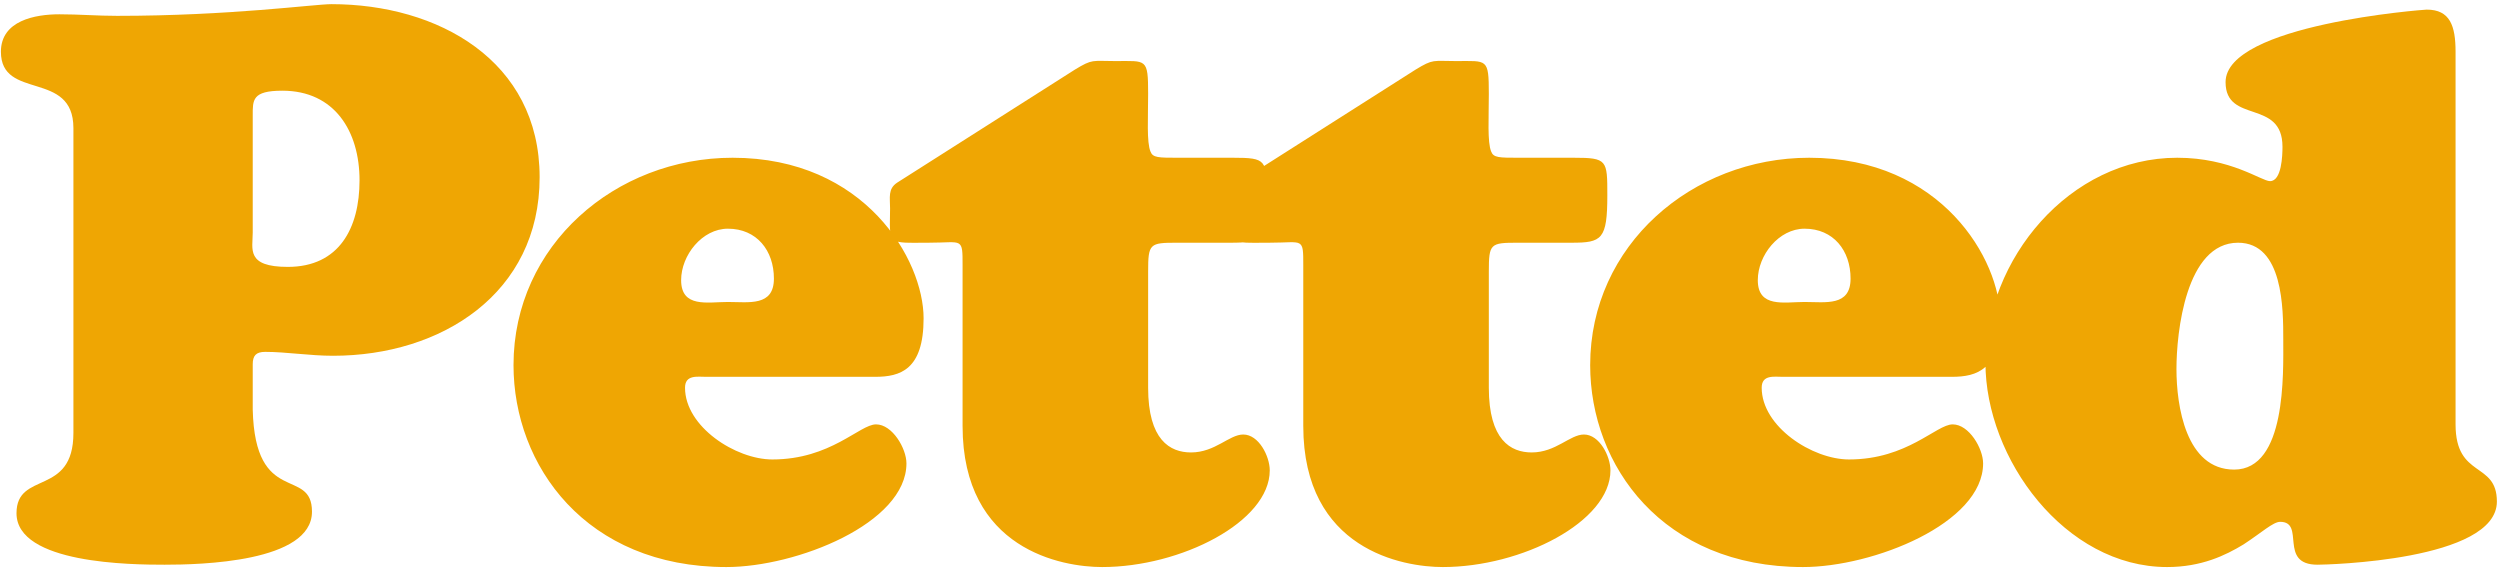
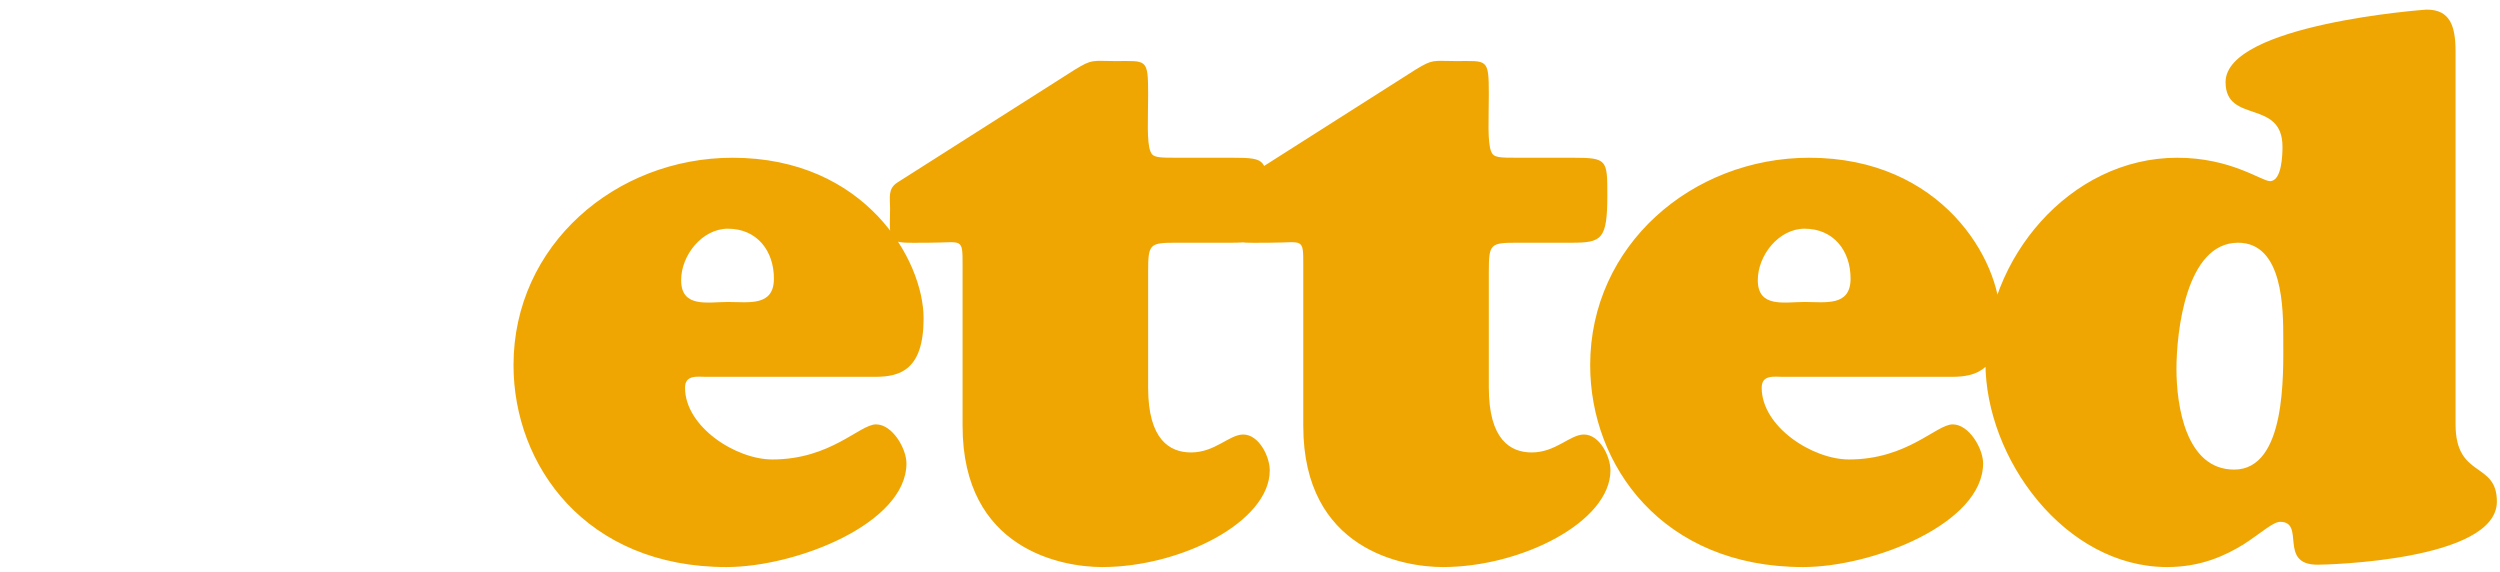
<svg xmlns="http://www.w3.org/2000/svg" width="481px" height="110px" viewBox="0 0 481 110" version="1.1">
  <title>Petted-logo-yellow</title>
  <desc>Created with Sketch.</desc>
  <g id="Brand-Identity" stroke="none" stroke-width="1" fill="none" fill-rule="evenodd">
    <g id="Petted-logo-yellow" transform="translate(-3, 1)" fill="#EFA603" fill-rule="nonzero">
      <path d="M171.4,71.5 L138.85,71.5 C137.2,71.5 134.8,71.05 134.8,73.6 C134.8,81.1 144.55,87.4 151.6,87.4 C162.85,87.4 168.4,80.65 171.55,80.65 C174.7,80.65 177.4,85.3 177.4,88.15 C177.4,99.7 156.25,108.1 142.75,108.1 C115.75,108.1 101.8,88.6 101.8,69.25 C101.8,46.15 121.45,29.35 143.95,29.35 C169.45,29.35 180.7,49 180.7,60.25 C180.7,70.15 176.2,71.5 171.4,71.5 Z M143.05,57.1 C147.1,57.1 151.9,58 151.9,52.6 C151.9,47.2 148.6,43 143.05,43 C138.1,43 134.05,48.1 134.05,52.9 C134.05,58.3 139.15,57.1 143.05,57.1 Z M223.9,51.25 L223.9,73.6 C223.9,83.65 228.1,86.05 232.15,86.05 C236.8,86.05 239.5,82.6 242.2,82.6 C245.2,82.6 247.3,86.8 247.3,89.5 C247.3,99.4 230.2,108.1 215.05,108.1 C207.4,108.1 188.2,104.8 188.2,80.95 L188.2,50.05 C188.2,47.35 188.2,46.3 187.45,45.85 C186.7,45.4 185.05,45.7 181.6,45.7 C177.7,45.7 175.75,45.85 175,45.1 C173.95,44.05 174.25,42.55 174.25,39.1 C174.25,37 173.8,35.35 175.6,34.15 L209.8,12.4 C213.25,10.3 213.1,10.75 217.6,10.75 C223.6,10.75 223.9,10.15 223.9,17.05 C223.9,21.7 223.6,26.35 224.35,28.15 C224.8,29.35 225.85,29.35 229.75,29.35 L240.25,29.35 C246.7,29.35 246.7,29.8 246.7,36.55 C246.7,45.1 245.65,45.7 239.8,45.7 L229.45,45.7 C224.2,45.7 223.9,45.85 223.9,51.25 Z M289.45,51.25 L289.45,73.6 C289.45,83.65 293.65,86.05 297.7,86.05 C302.35,86.05 305.05,82.6 307.75,82.6 C310.75,82.6 312.85,86.8 312.85,89.5 C312.85,99.4 295.75,108.1 280.6,108.1 C272.95,108.1 253.75,104.8 253.75,80.95 L253.75,50.05 C253.75,47.35 253.75,46.3 253,45.85 C252.25,45.4 250.6,45.7 247.15,45.7 C243.25,45.7 241.3,45.85 240.55,45.1 C239.5,44.05 239.8,42.55 239.8,39.1 C239.8,37 239.35,35.35 241.15,34.15 L275.35,12.4 C278.8,10.3 278.65,10.75 283.15,10.75 C289.15,10.75 289.45,10.15 289.45,17.05 C289.45,21.7 289.15,26.35 289.9,28.15 C290.35,29.35 291.4,29.35 295.3,29.35 L305.8,29.35 C312.25,29.35 312.25,29.8 312.25,36.55 C312.25,45.1 311.2,45.7 305.35,45.7 L295,45.7 C289.75,45.7 289.45,45.85 289.45,51.25 Z M378.55,71.5 L346,71.5 C344.35,71.5 341.95,71.05 341.95,73.6 C341.95,81.1 351.7,87.4 358.75,87.4 C370,87.4 375.55,80.65 378.7,80.65 C381.85,80.65 384.55,85.3 384.55,88.15 C384.55,99.7 363.4,108.1 349.9,108.1 C322.9,108.1 308.95,88.6 308.95,69.25 C308.95,46.15 328.6,29.35 351.1,29.35 C376.6,29.35 387.85,49 387.85,60.25 C387.85,70.15 383.35,71.5 378.55,71.5 Z M350.2,57.1 C354.25,57.1 359.05,58 359.05,52.6 C359.05,47.2 355.75,43 350.2,43 C345.25,43 341.2,48.1 341.2,52.9 C341.2,58.3 346.3,57.1 350.2,57.1 Z M442.3,64.3 C442.3,58.45 442.3,45.7 433.6,45.7 C423.55,45.7 421.75,62.95 421.75,70 C421.75,77.05 423.55,89.35 432.85,89.35 C442.9,89.35 442.3,70.9 442.3,64.3 Z M475.45,8.95 L475.45,80.65 C475.45,91.15 483.4,87.7 483.4,95.5 C483.4,106.9 450.55,107.65 448.9,107.65 C441.25,107.65 446.65,99.4 441.7,99.4 C440.35,99.4 438.1,101.5 434.65,103.75 C431.2,105.85 426.55,108.1 419.95,108.1 C400.3,108.1 385,87.25 385,68.8 C385,48.85 401.2,29.35 421.9,29.35 C432.25,29.35 438.1,33.85 439.75,33.85 C442,33.85 442.15,28.9 442.15,27.25 C442.15,17.95 431.2,22.9 431.2,14.8 C431.2,3.7 469.45,0.85 469.9,0.85 C474.4,0.85 475.45,4 475.45,8.95 Z" id="etted" />
-       <path d="M72.175,33.7 C72.175,24.25 67.375,16.45 57.325,16.45 C51.475,16.45 51.625,18.25 51.625,21.25 L51.625,43.75 C51.625,46.9 50.275,50.35 58.375,50.35 C68.275,50.35 72.175,42.85 72.175,33.7 Z M17.125,82.3 L17.125,23.65 C17.125,12.4 3.175,18.4 3.175,8.95 C3.175,2.95 9.775,1.75 14.425,1.75 C18.175,1.75 21.775,2.05 25.525,2.05 C47.275,2.05 63.475,-0.2 66.775,-0.2 C87.175,-0.2 106.825,10.6 106.825,33.1 C106.825,55.45 87.925,67.45 67.075,67.45 C62.575,67.45 58.075,66.7 54.025,66.7 C52.225,66.7 51.625,67.45 51.625,69.1 L51.625,77.8 C52.075,96.55 63.025,88.75 63.025,97.45 C63.025,107.2 41.425,107.65 34.675,107.65 C28.375,107.65 6.175,107.5 6.175,97.75 C6.175,89.5 17.125,94.6 17.125,82.3 Z" id="P" />
    </g>
  </g>
</svg>